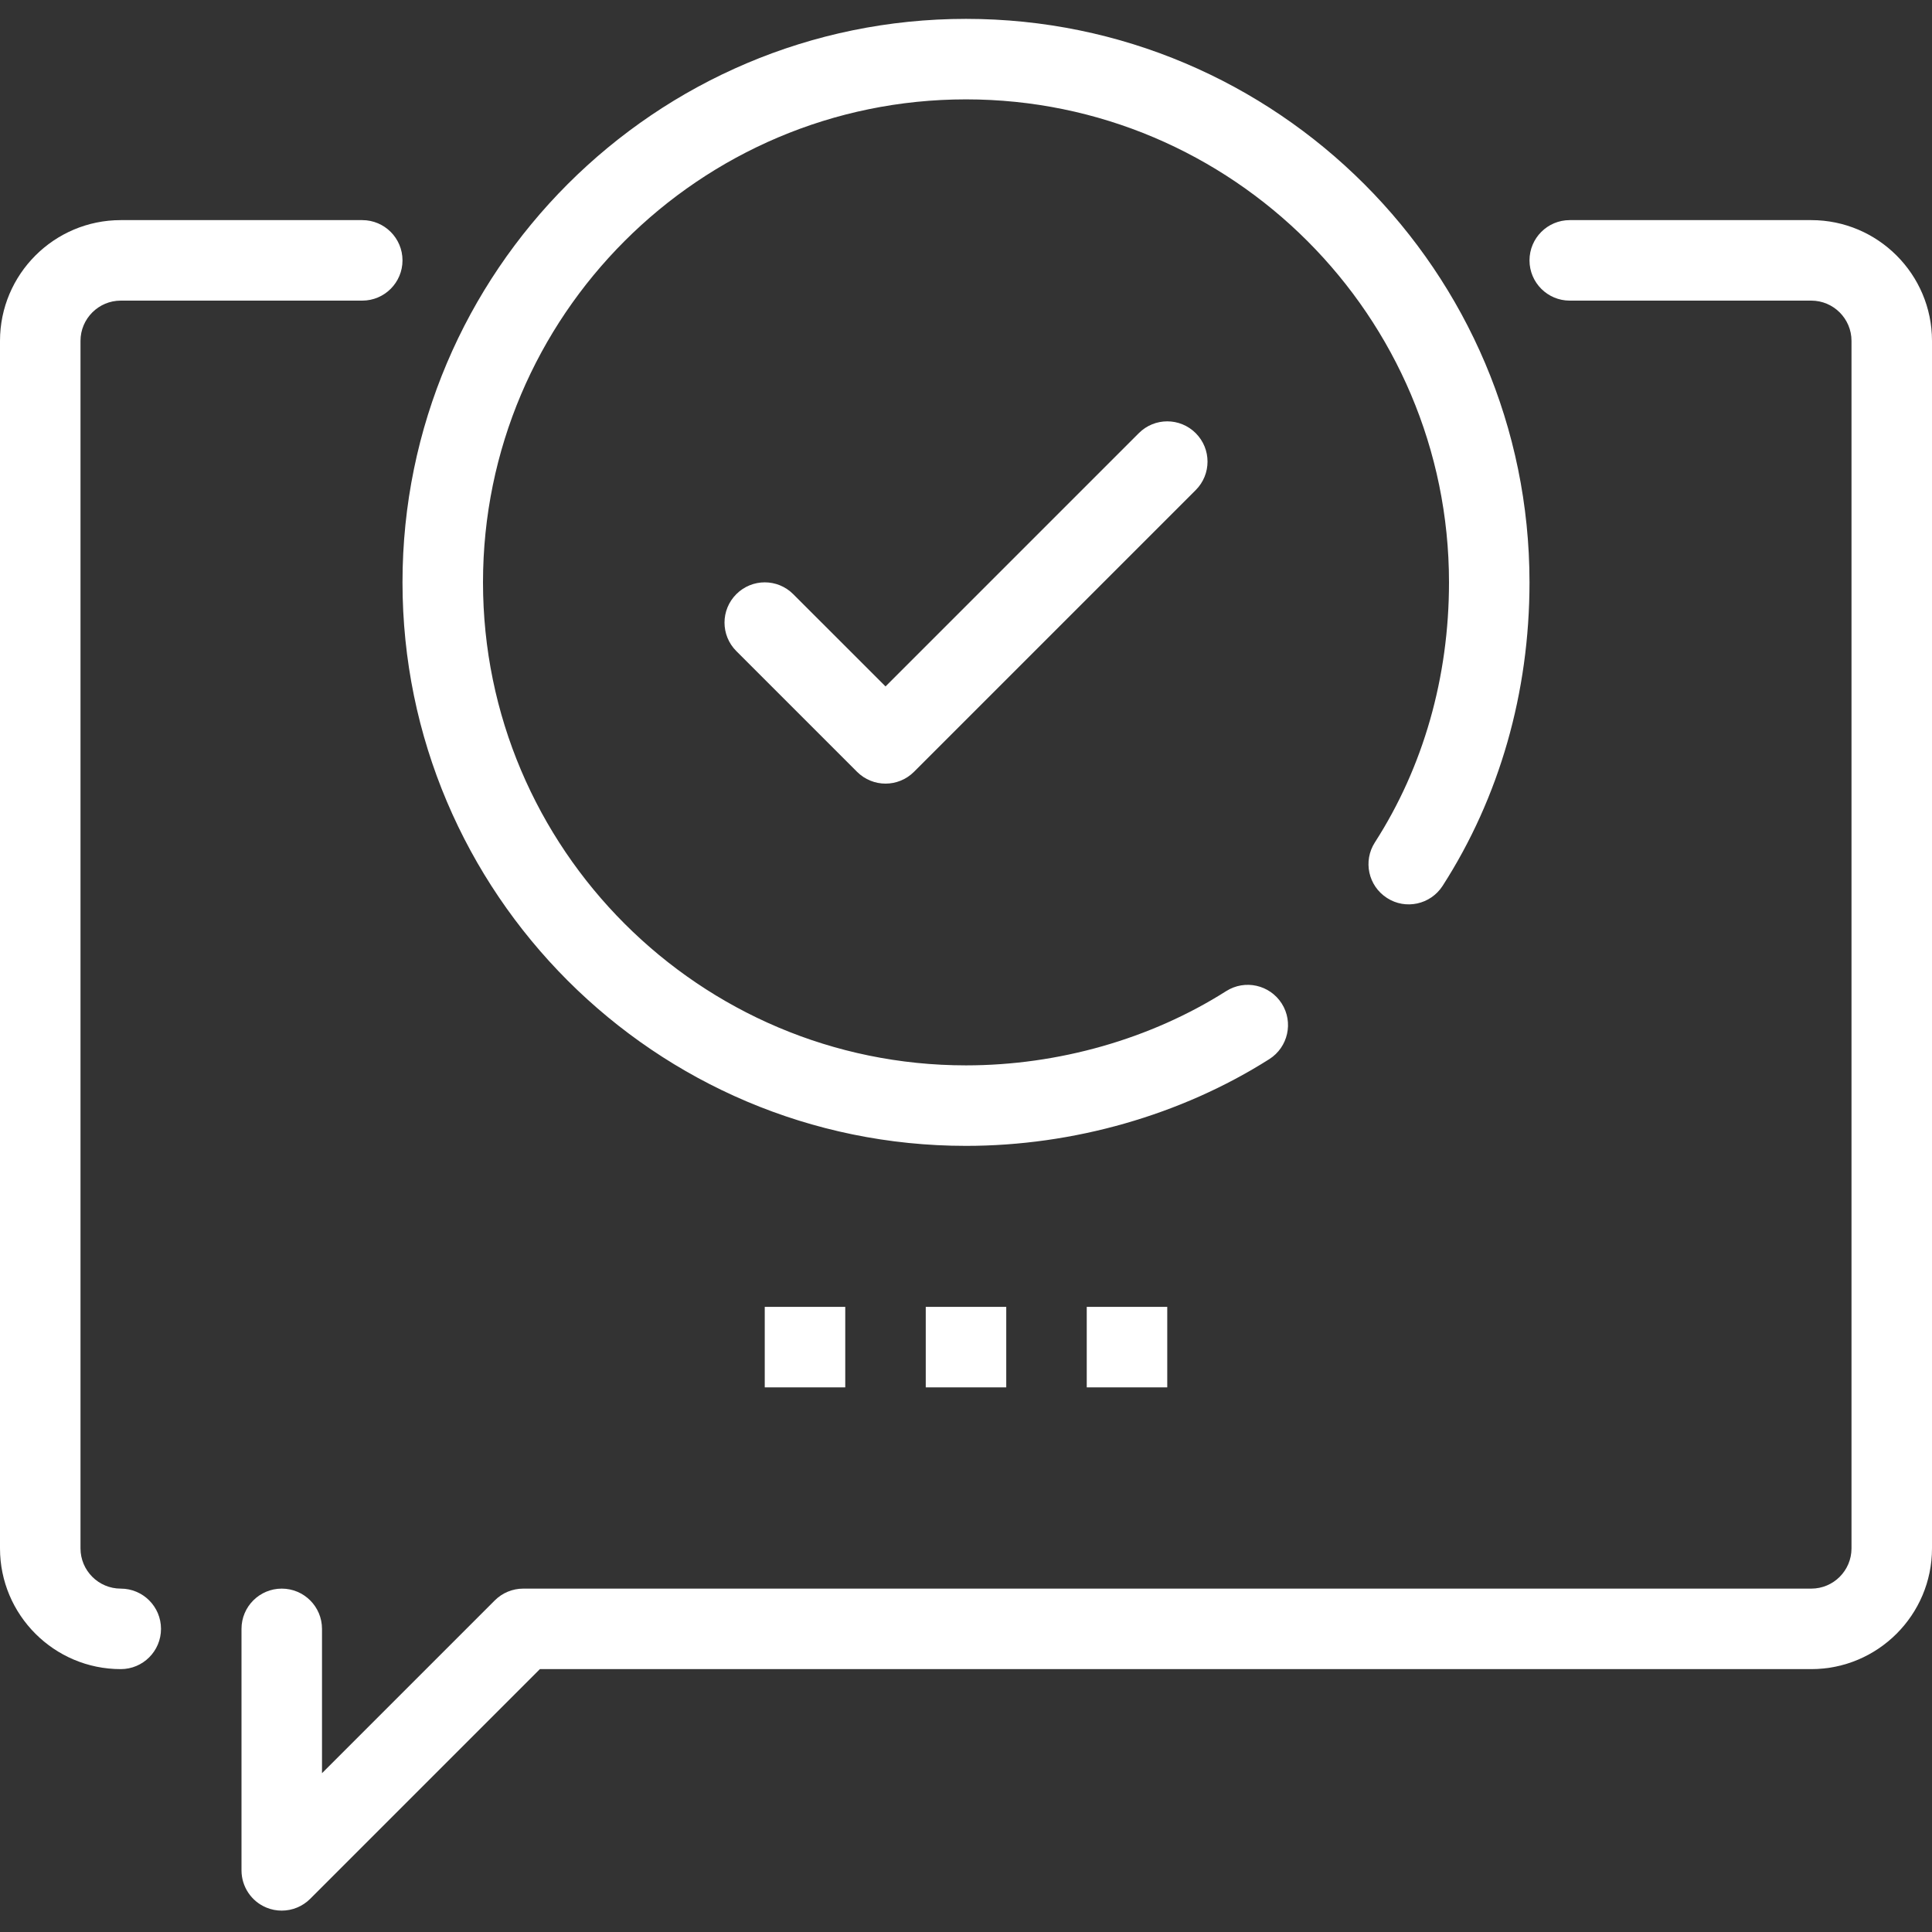
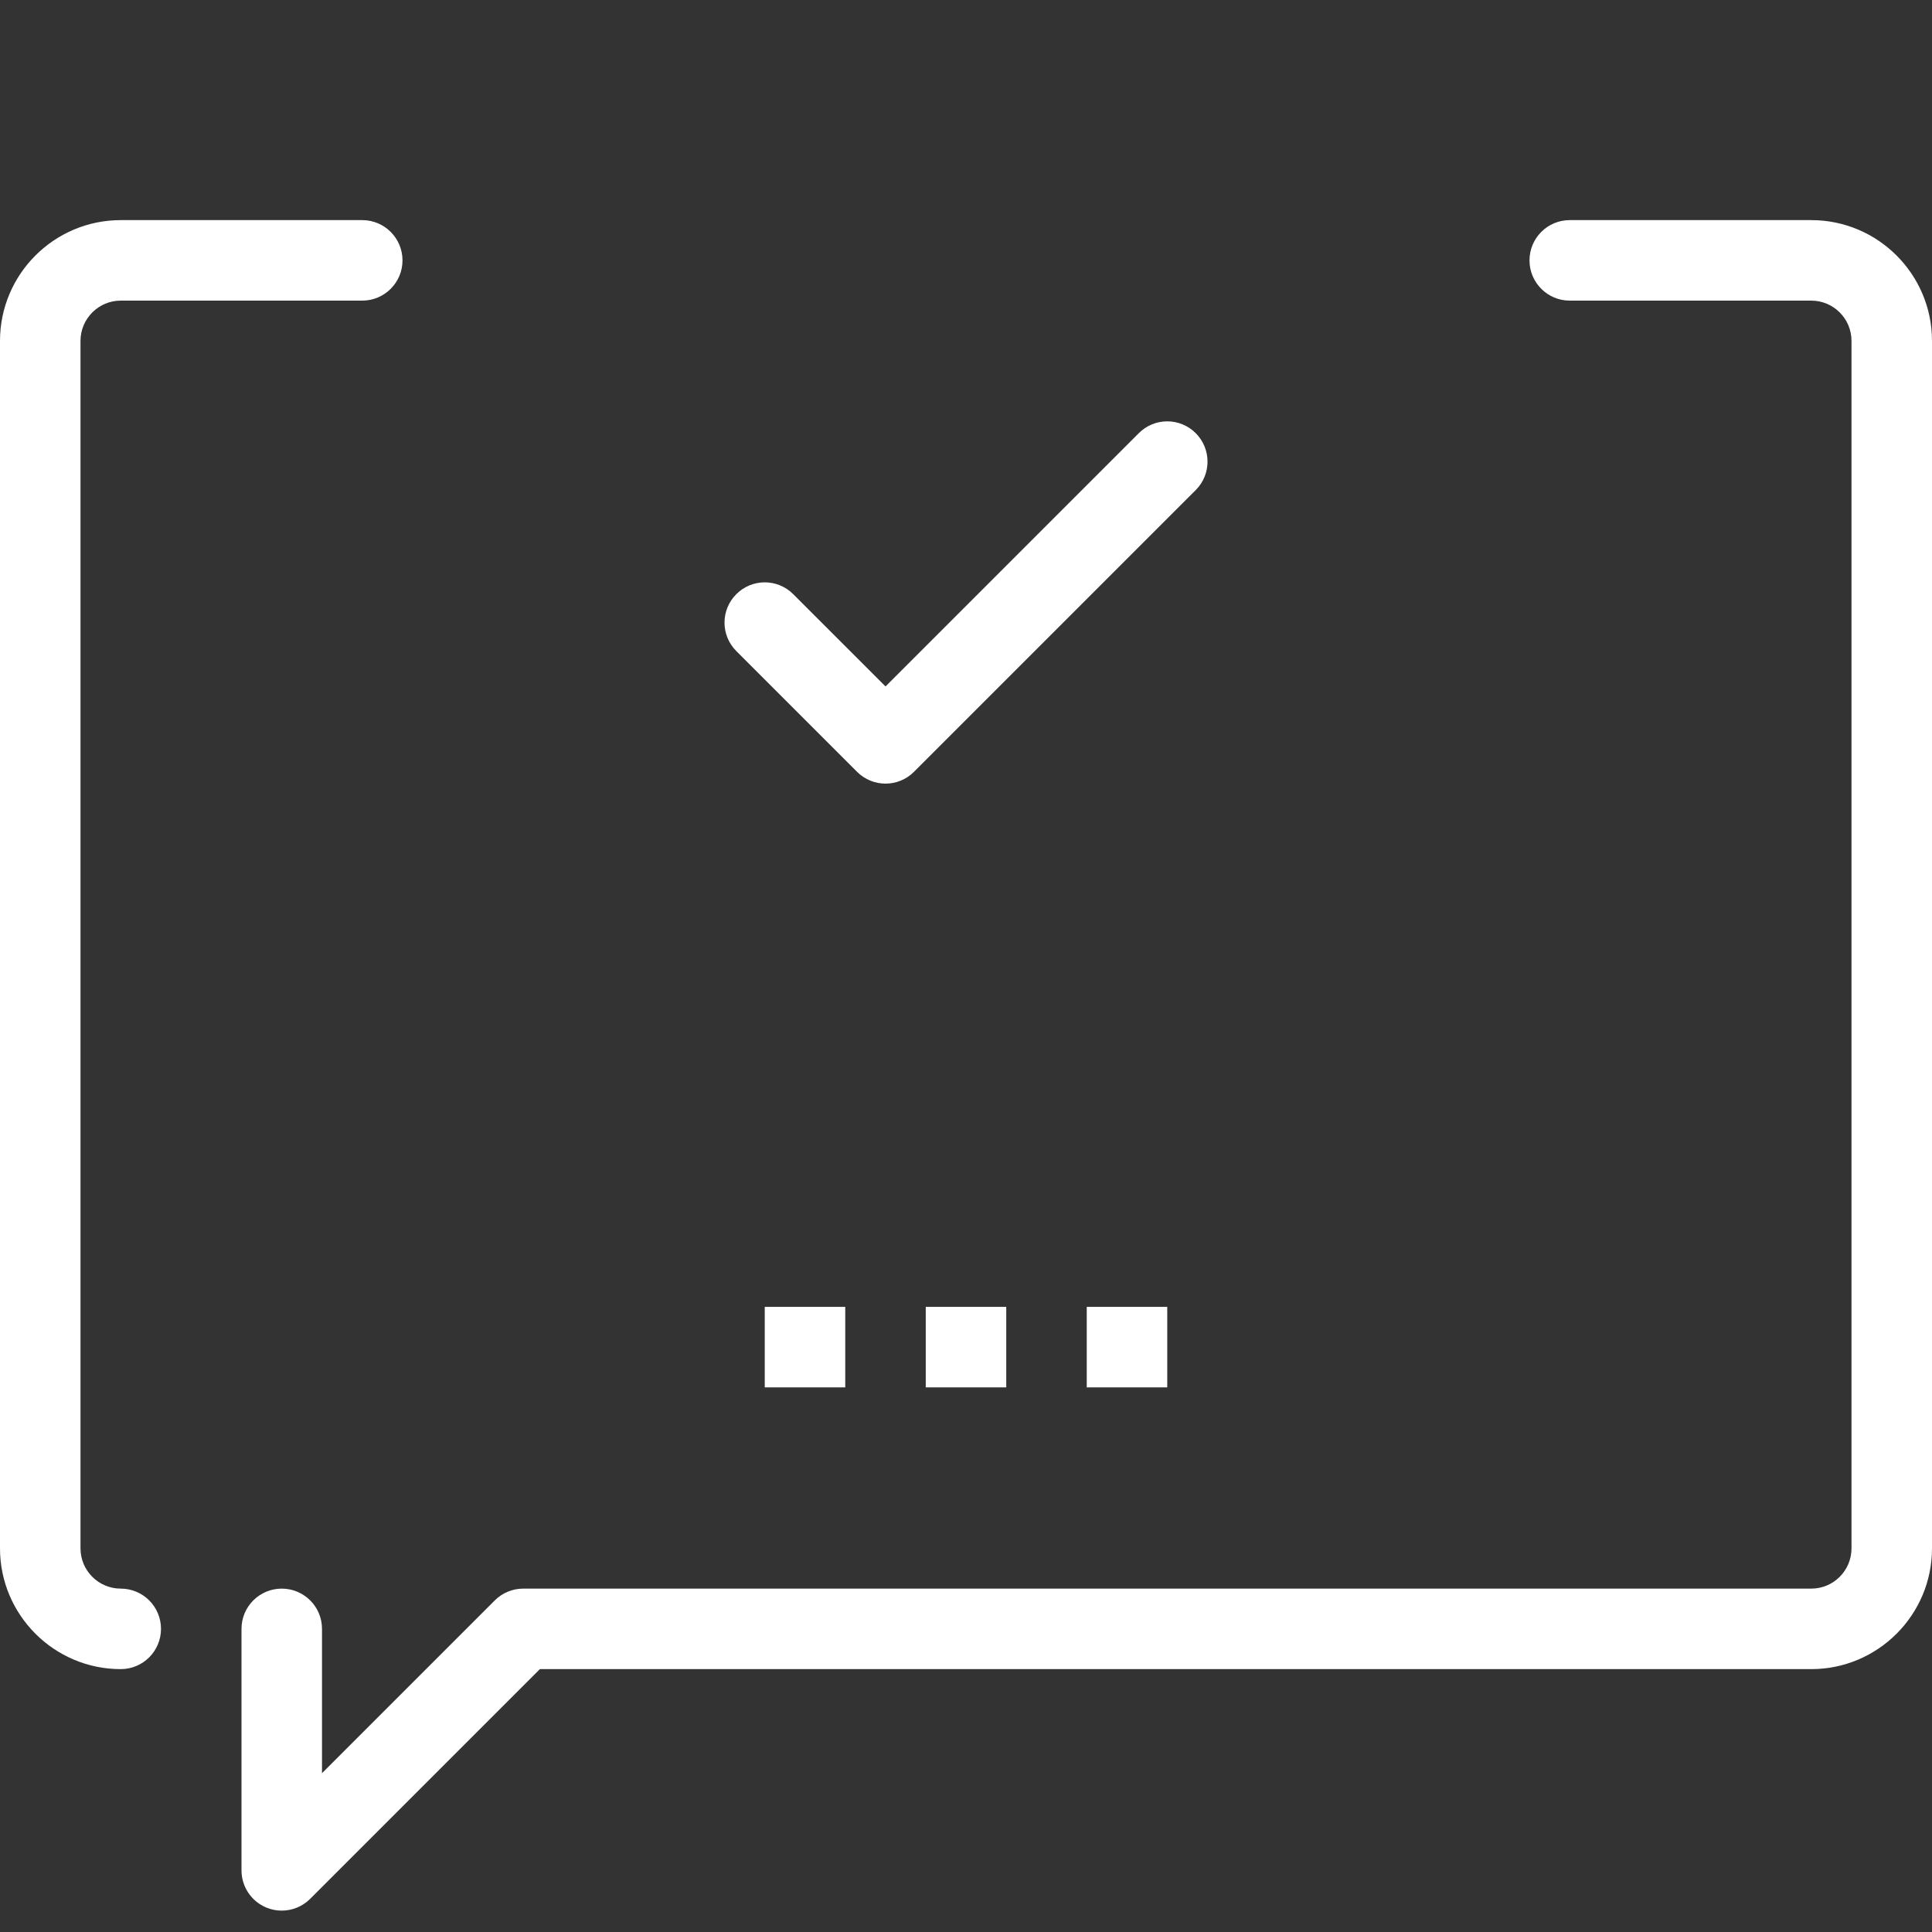
<svg xmlns="http://www.w3.org/2000/svg" width="60" height="60" viewBox="0 0 60 60" fill="none">
  <rect x="0" y="0" width="60" height="60" fill="#333333" stroke="none" />
  <g clip-path="url(#clip0_6918_2123)">
    <path d="M8.75 59.336C8.589 59.336 8.426 59.306 8.271 59.241C7.805 59.048 7.5 58.591 7.5 58.086V50.586C7.5 49.895 8.06 49.336 8.75 49.336C9.44 49.336 10 49.895 10 50.586V55.068L15.366 49.702C15.6 49.467 15.919 49.336 16.25 49.336H56.25C56.94 49.336 57.5 48.776 57.5 48.086V10.586C57.5 9.897 56.94 9.336 56.25 9.336H48.75C48.059 9.336 47.5 8.776 47.5 8.086C47.5 7.396 48.059 6.836 48.75 6.836H56.25C58.318 6.836 60 8.518 60 10.586V48.086C60 50.153 58.318 51.836 56.25 51.836H16.767L9.634 58.969C9.395 59.208 9.075 59.336 8.75 59.336Z" fill="white" />
    <path d="M3.75 51.836C1.682 51.836 0 50.153 0 48.086V10.586C0 8.518 1.682 6.836 3.75 6.836H11.25C11.94 6.836 12.5 7.396 12.5 8.086C12.5 8.776 11.94 9.336 11.25 9.336H3.75C3.061 9.336 2.5 9.897 2.5 10.586V48.086C2.5 48.776 3.061 49.336 3.75 49.336C4.44 49.336 5 49.895 5 50.586C5 51.277 4.44 51.836 3.75 51.836Z" fill="white" />
    <path d="M27.501 24.336C27.181 24.336 26.861 24.213 26.617 23.97L22.867 20.22C22.378 19.731 22.378 18.941 22.867 18.452C23.356 17.963 24.146 17.963 24.634 18.452L27.501 21.318L35.367 13.452C35.855 12.963 36.645 12.963 37.134 13.452C37.623 13.941 37.623 14.731 37.134 15.22L28.384 23.97C28.141 24.213 27.821 24.336 27.501 24.336Z" fill="white" />
-     <path d="M30 35.586C20.35 35.586 12.5 27.736 12.5 18.086C12.5 8.436 20.35 0.586 30 0.586C39.65 0.586 47.5 8.436 47.5 18.086C47.5 21.509 46.566 24.768 44.801 27.512C44.427 28.092 43.652 28.262 43.074 27.887C42.492 27.513 42.325 26.741 42.699 26.16C44.204 23.82 45 21.028 45 18.086C45 9.815 38.271 3.086 30 3.086C21.729 3.086 15 9.815 15 18.086C15 26.357 21.729 33.086 30 33.086C32.869 33.086 35.738 32.267 38.08 30.78C38.663 30.41 39.433 30.582 39.806 31.166C40.176 31.75 40.002 32.521 39.42 32.892C36.682 34.628 33.337 35.586 30 35.586Z" fill="white" />
    <path d="M33.75 40.586H36.25V43.086H33.75V40.586Z" fill="white" />
-     <path d="M28.75 40.586H31.25V43.086H28.75V40.586Z" fill="white" />
+     <path d="M28.75 40.586H31.25V43.086H28.75V40.586" fill="white" />
    <path d="M23.75 40.586H26.25V43.086H23.75V40.586Z" fill="white" />
  </g>
  <defs>
    <clipPath id="clip0_6918_2123">
      <rect width="60" height="60" fill="white" />
    </clipPath>
  </defs>
</svg>